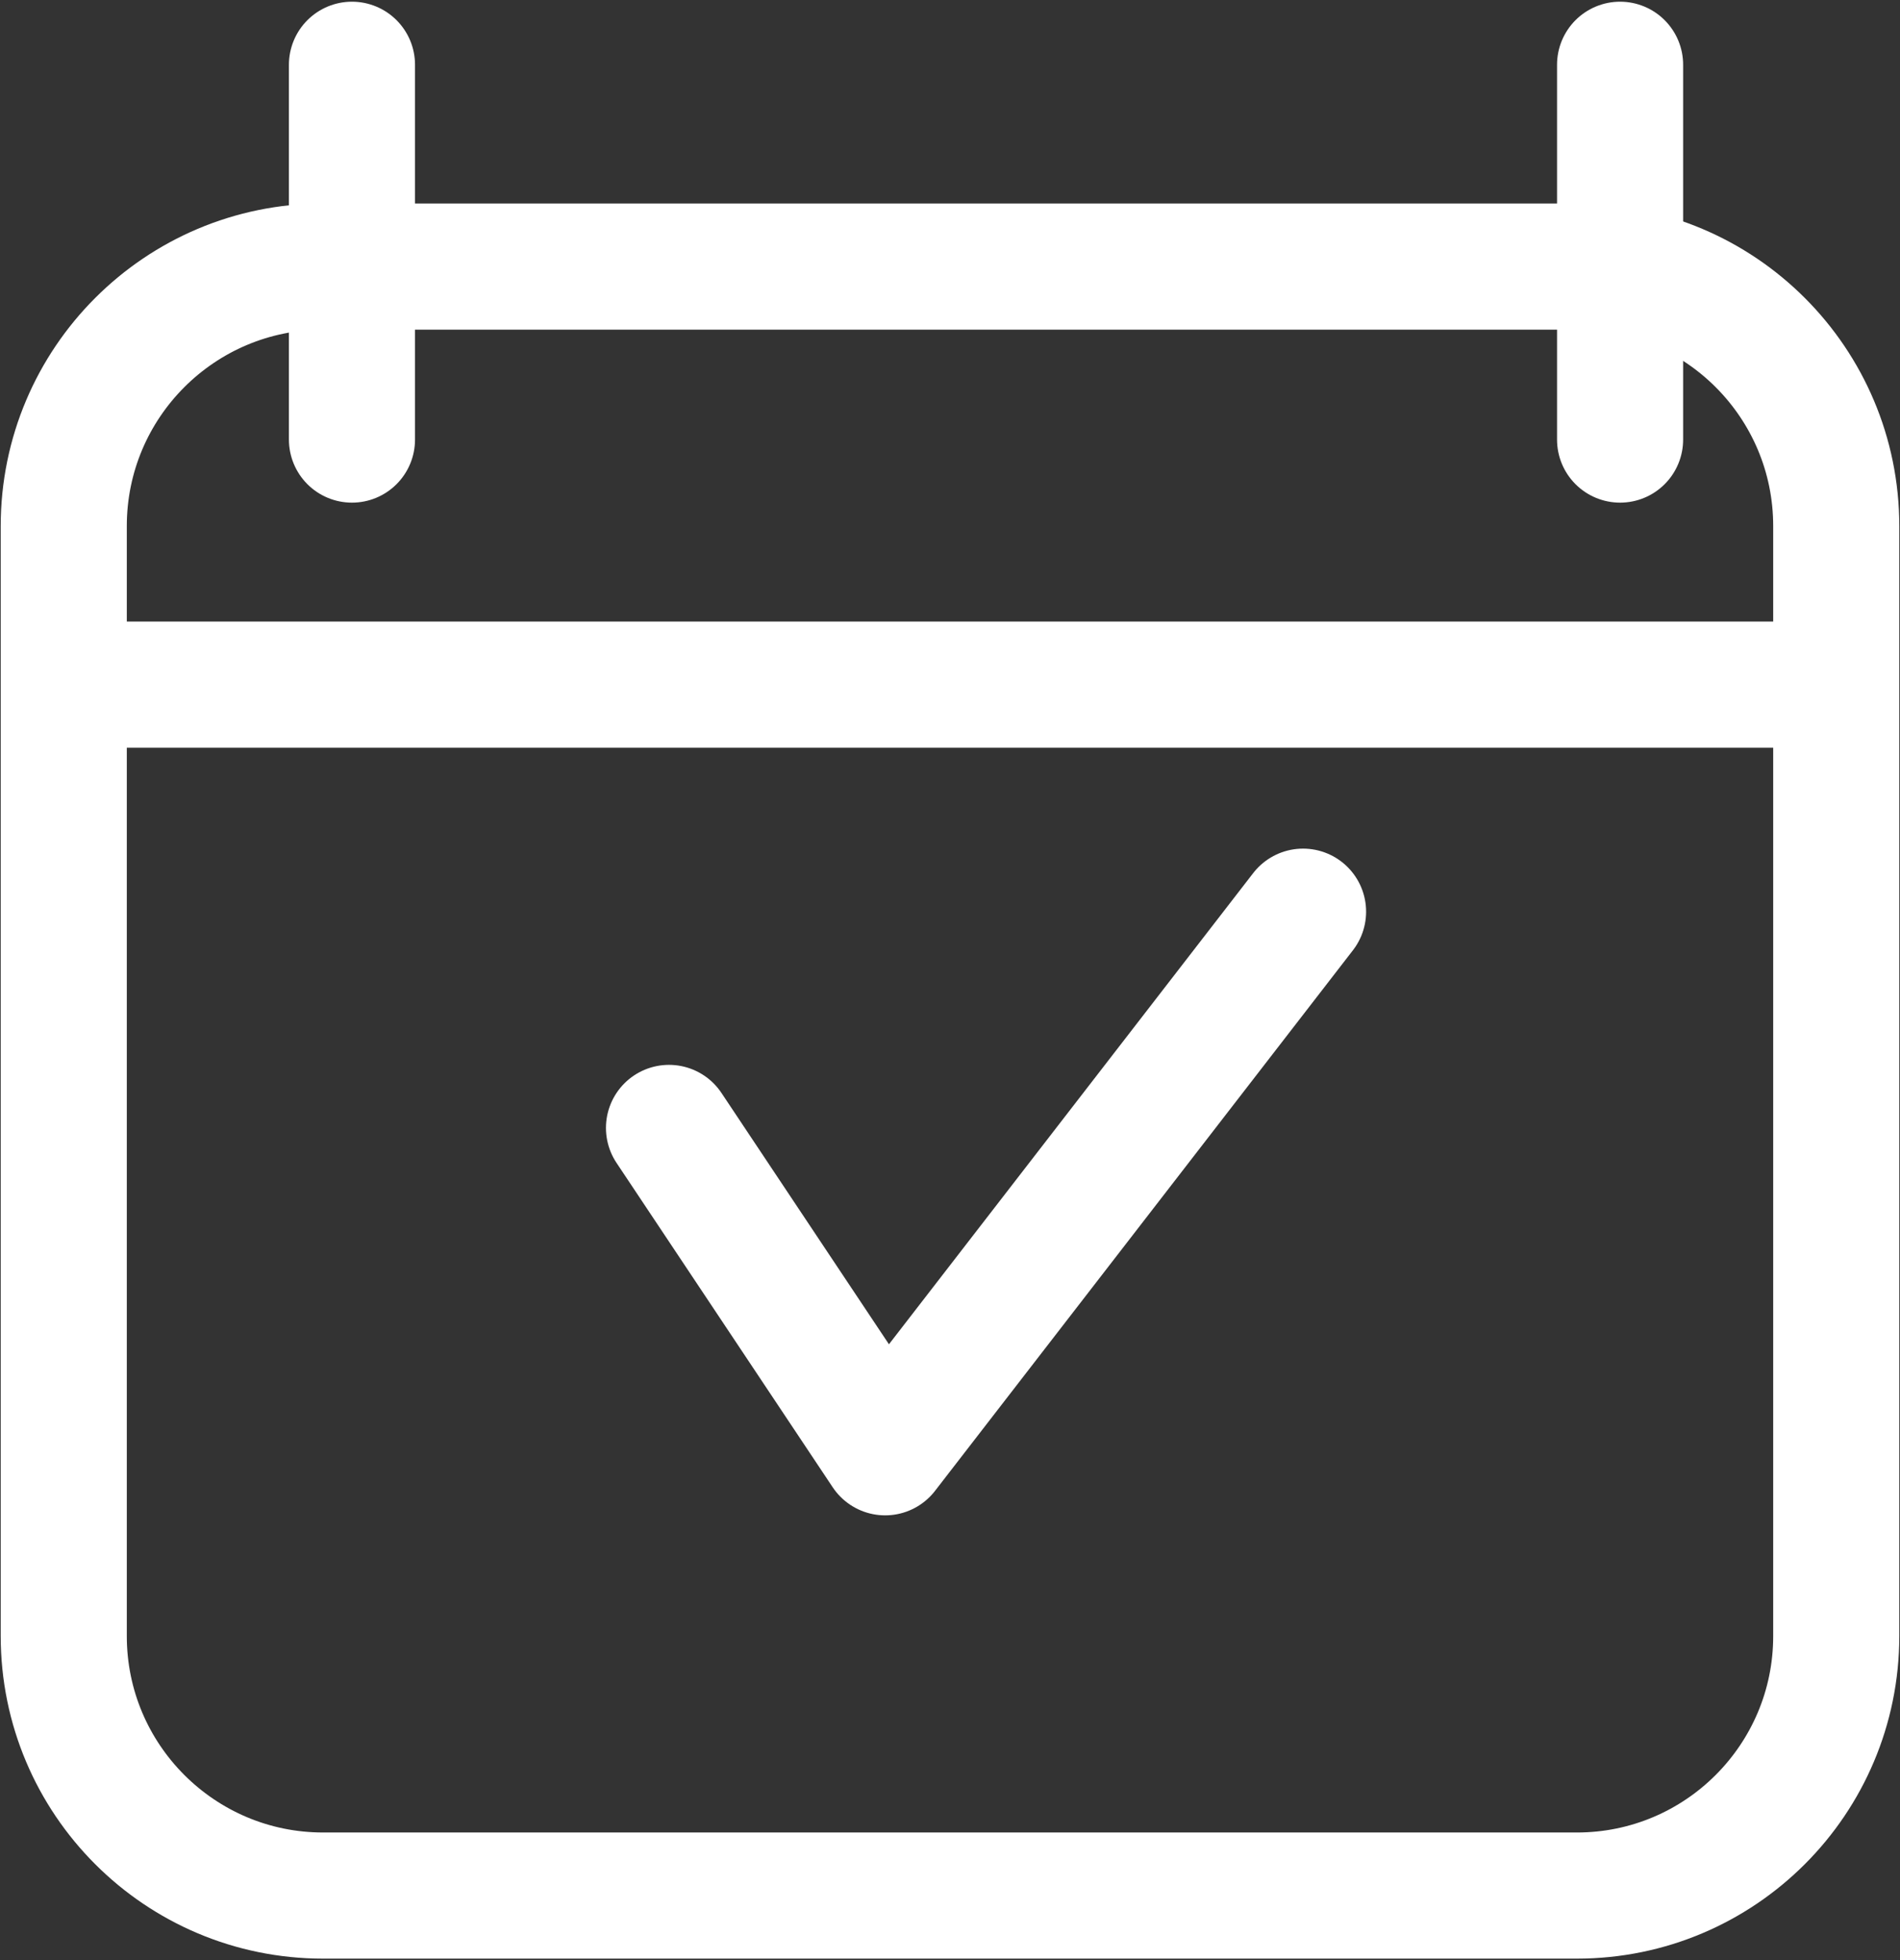
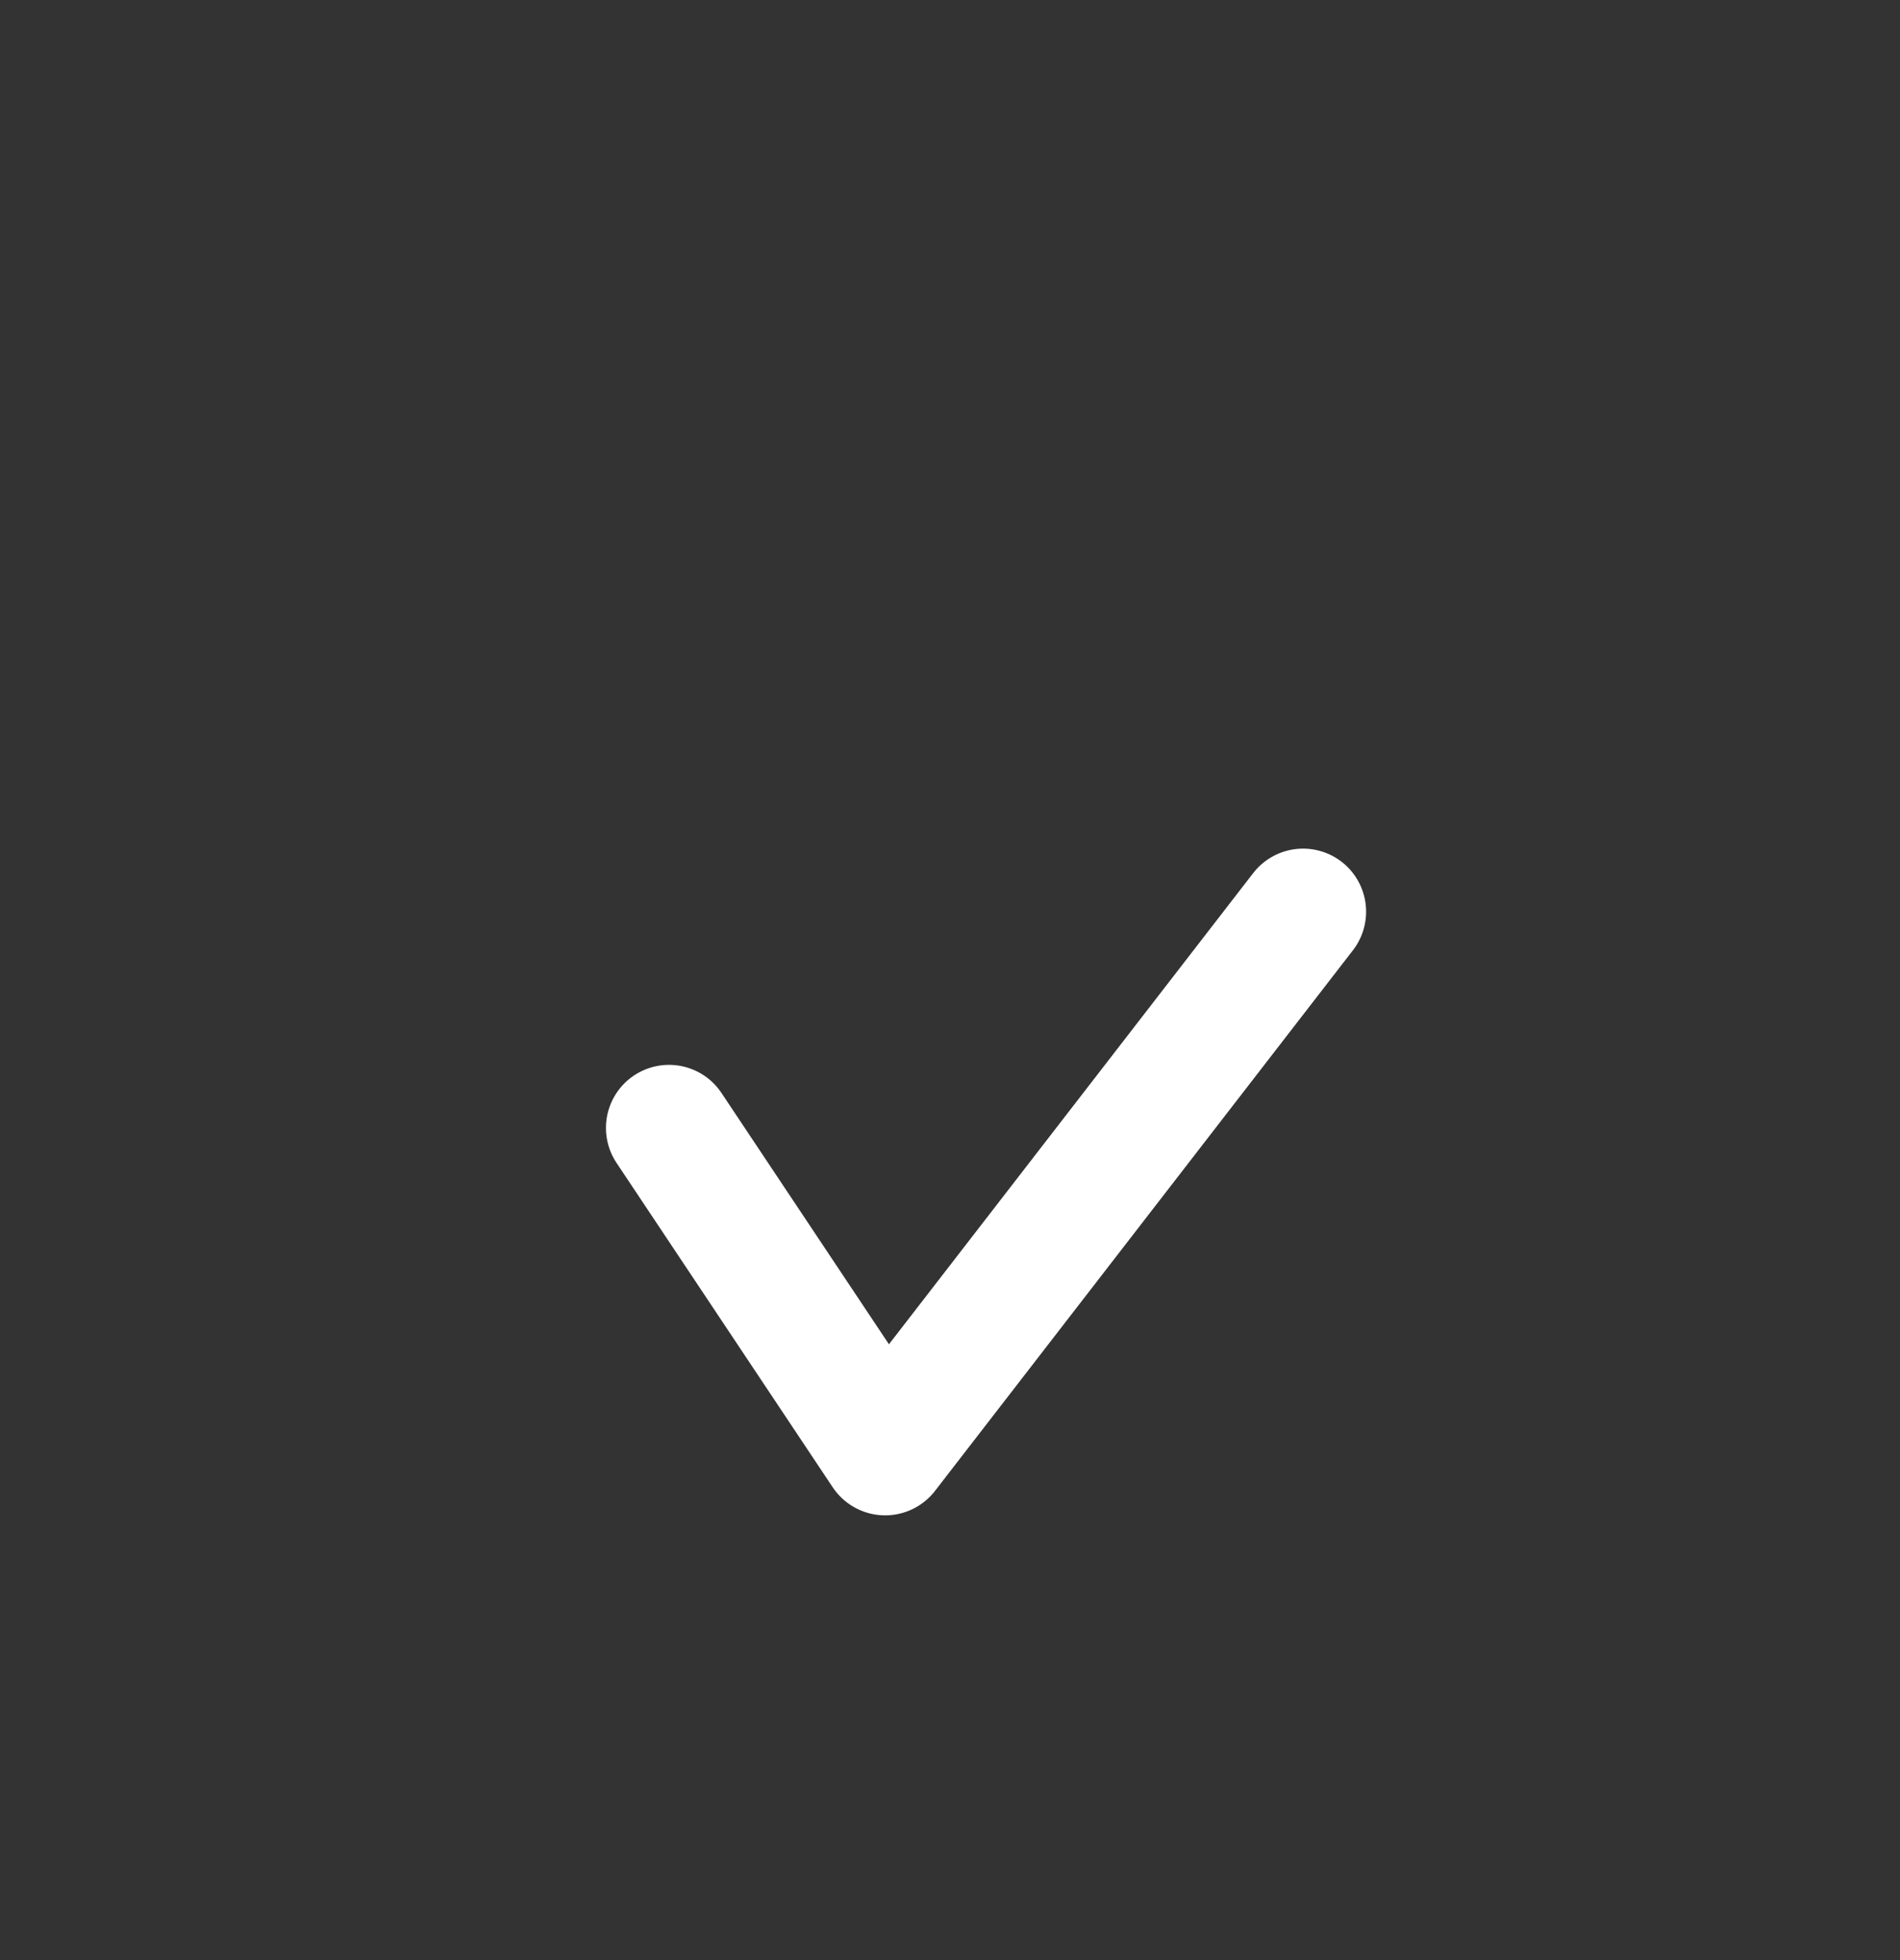
<svg xmlns="http://www.w3.org/2000/svg" width="447" height="461" viewBox="0 0 447 461" fill="none">
  <rect x="0" y="0" width="447" height="461" fill="#333333" stroke="none" />
-   <path d="M432 161.012V123.719C432 90.017 404.678 62.695 370.976 62.695H76.024C42.322 62.695 15 90.017 15 123.719V161.012M432 161.012V384.768C432 418.471 404.678 445.793 370.976 445.793H76.024C42.322 445.793 15 418.471 15 384.768V161.012M432 161.012H15" stroke="white" stroke-width="29.665" stroke-linecap="round" stroke-linejoin="round" />
  <path d="M157.39 265.262L208.244 341.543L306.561 214.408" stroke="white" stroke-width="29.665" stroke-linecap="round" stroke-linejoin="round" />
-   <path d="M82.805 15.232V103.378M381.146 15.232V103.378" stroke="white" stroke-width="29.665" stroke-linecap="round" stroke-linejoin="round" />
</svg>